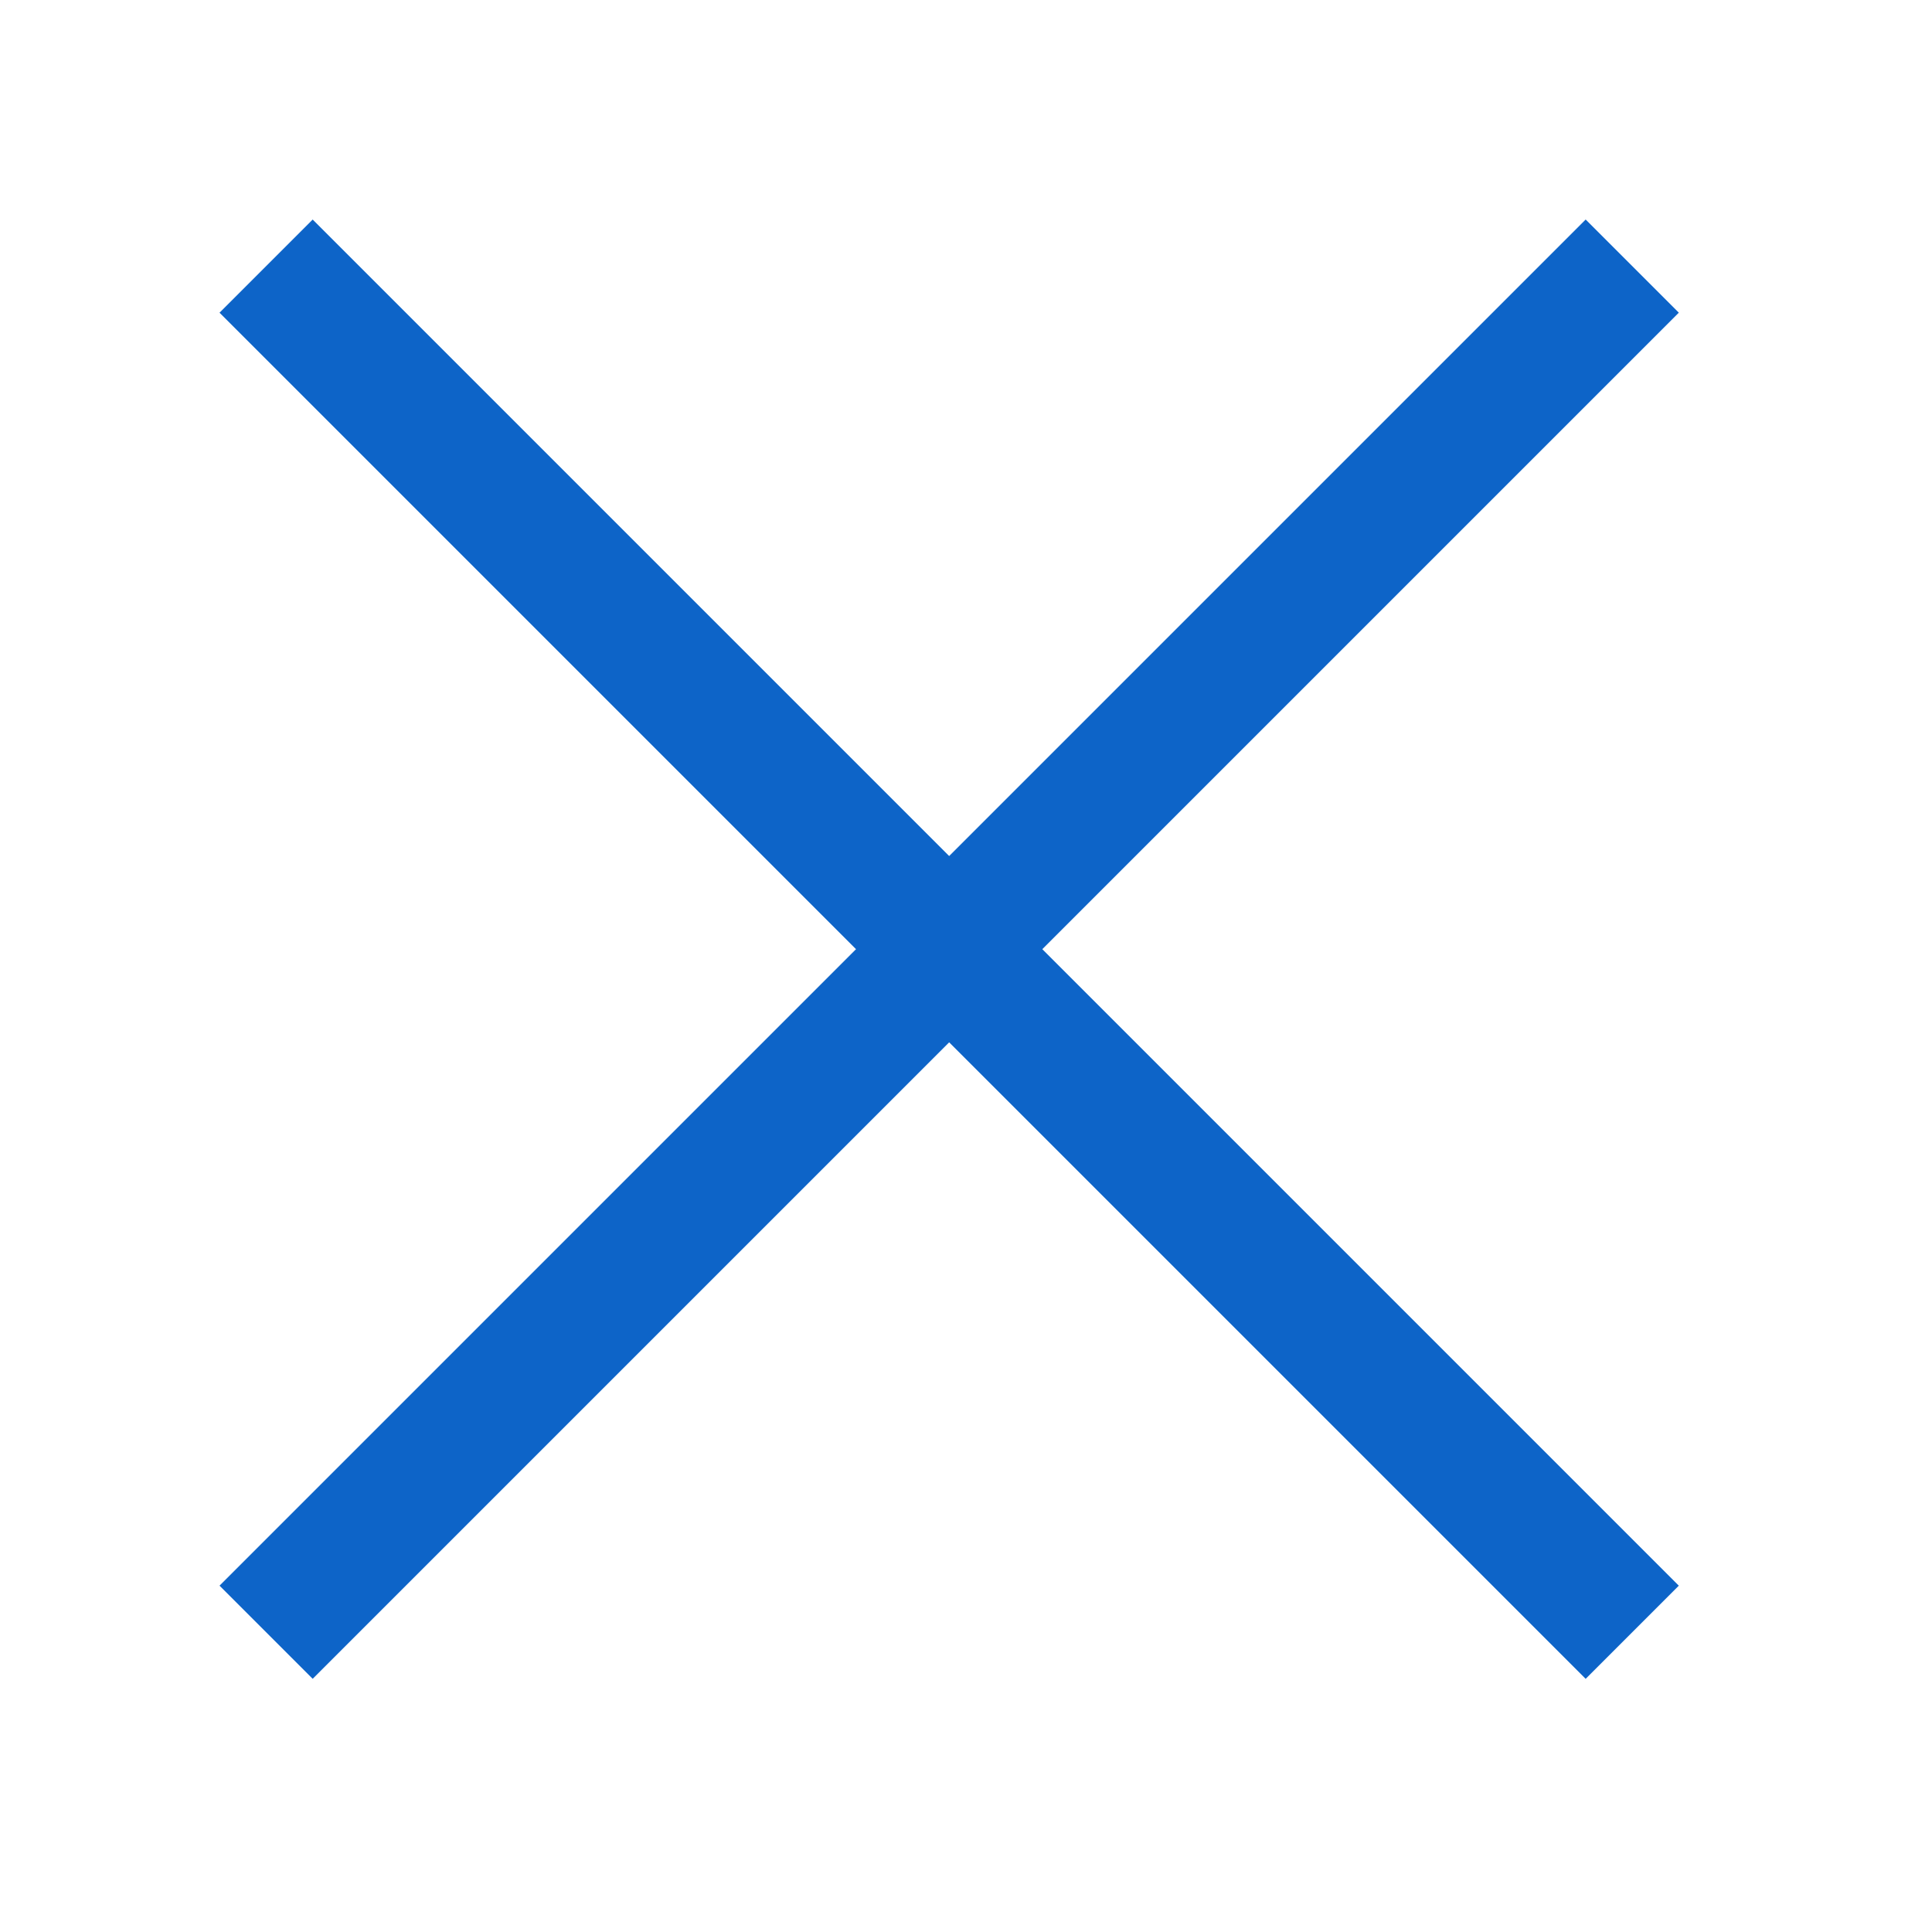
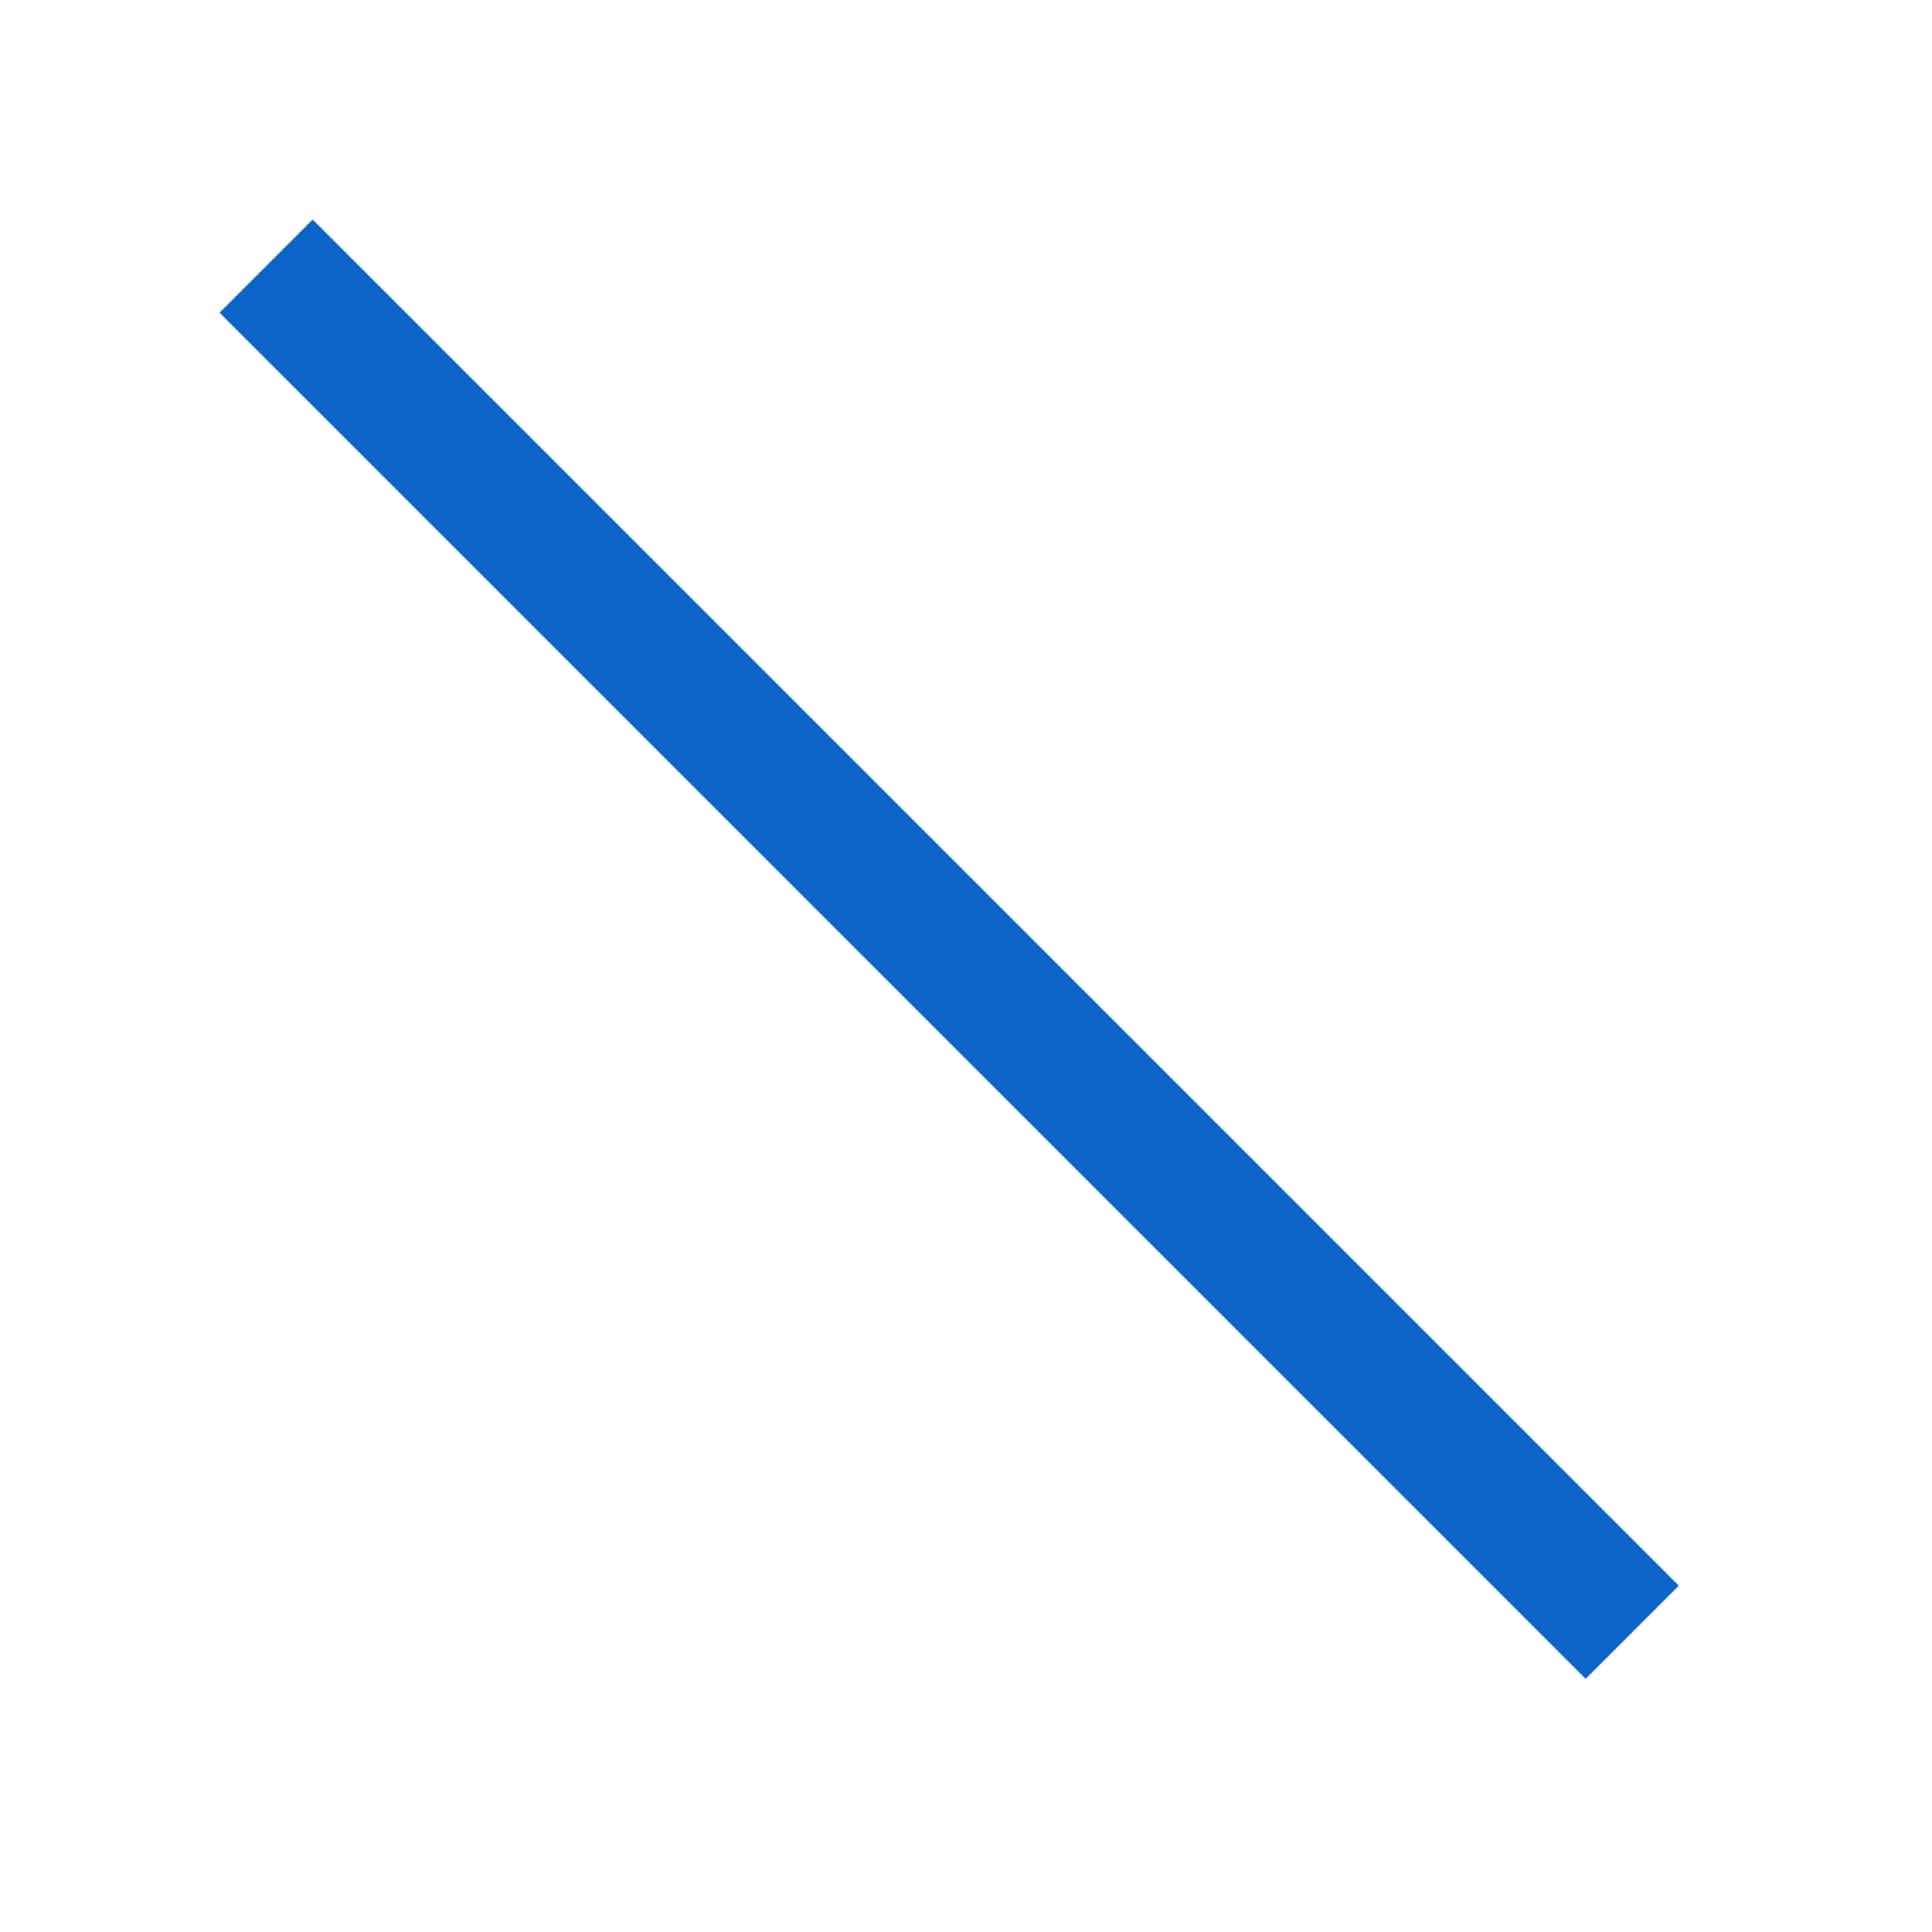
<svg xmlns="http://www.w3.org/2000/svg" width="44" height="44" viewBox="0 0 44 44">
  <defs>
    <style>
      .cls-1 {
        fill: #fff;
      }

      .cls-2 {
        fill: #0d64c8;
      }
    </style>
  </defs>
  <g id="그룹_18" data-name="그룹 18" transform="translate(-570 -41)">
    <rect id="사각형_13" data-name="사각형 13" class="cls-1" width="44" height="44" transform="translate(570 41)" />
    <g id="그룹_5" data-name="그룹 5" transform="translate(570 48)">
      <g id="그룹_17" data-name="그룹 17">
        <rect id="사각형_3" data-name="사각형 3" class="cls-2" width="44" height="3" transform="translate(7.121 -2) rotate(45)" />
-         <rect id="사각형_23" data-name="사각형 23" class="cls-2" width="44" height="3" transform="translate(38.234 0.121) rotate(135)" />
      </g>
    </g>
  </g>
</svg>